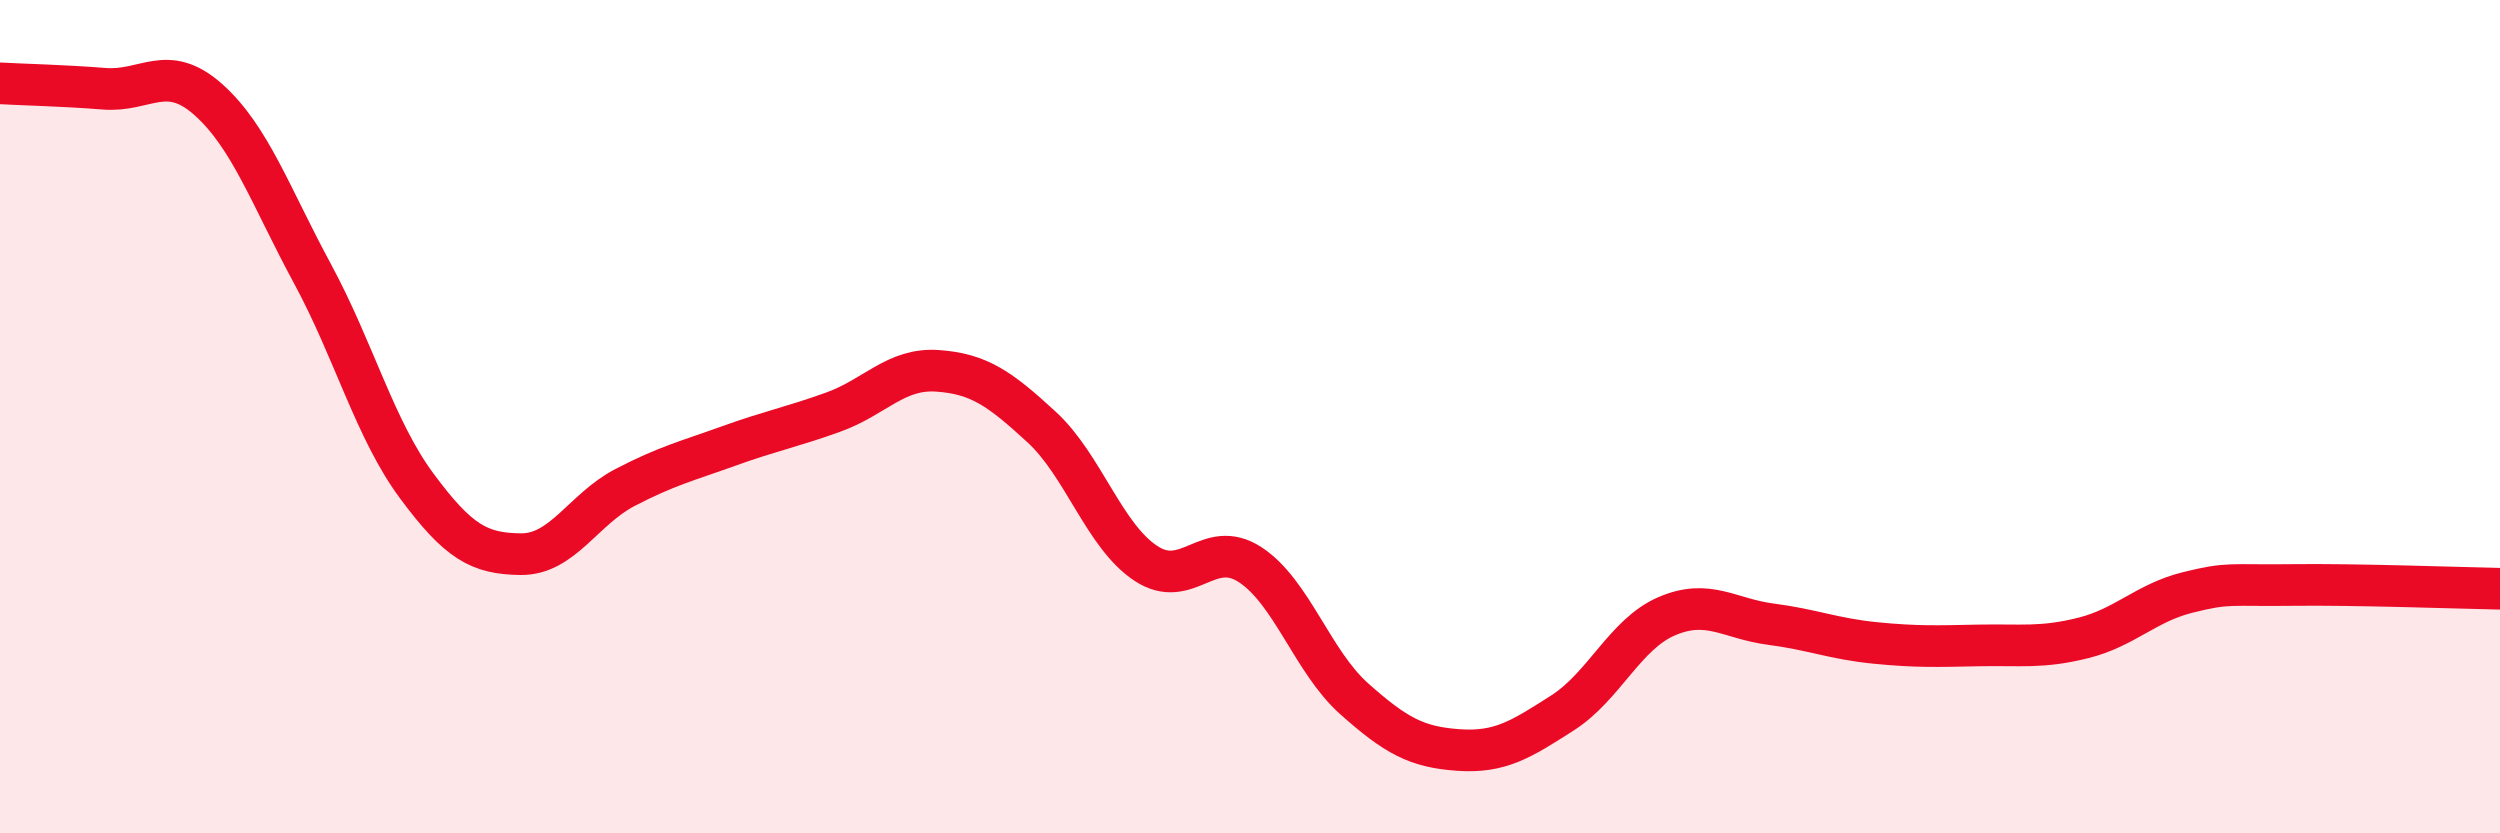
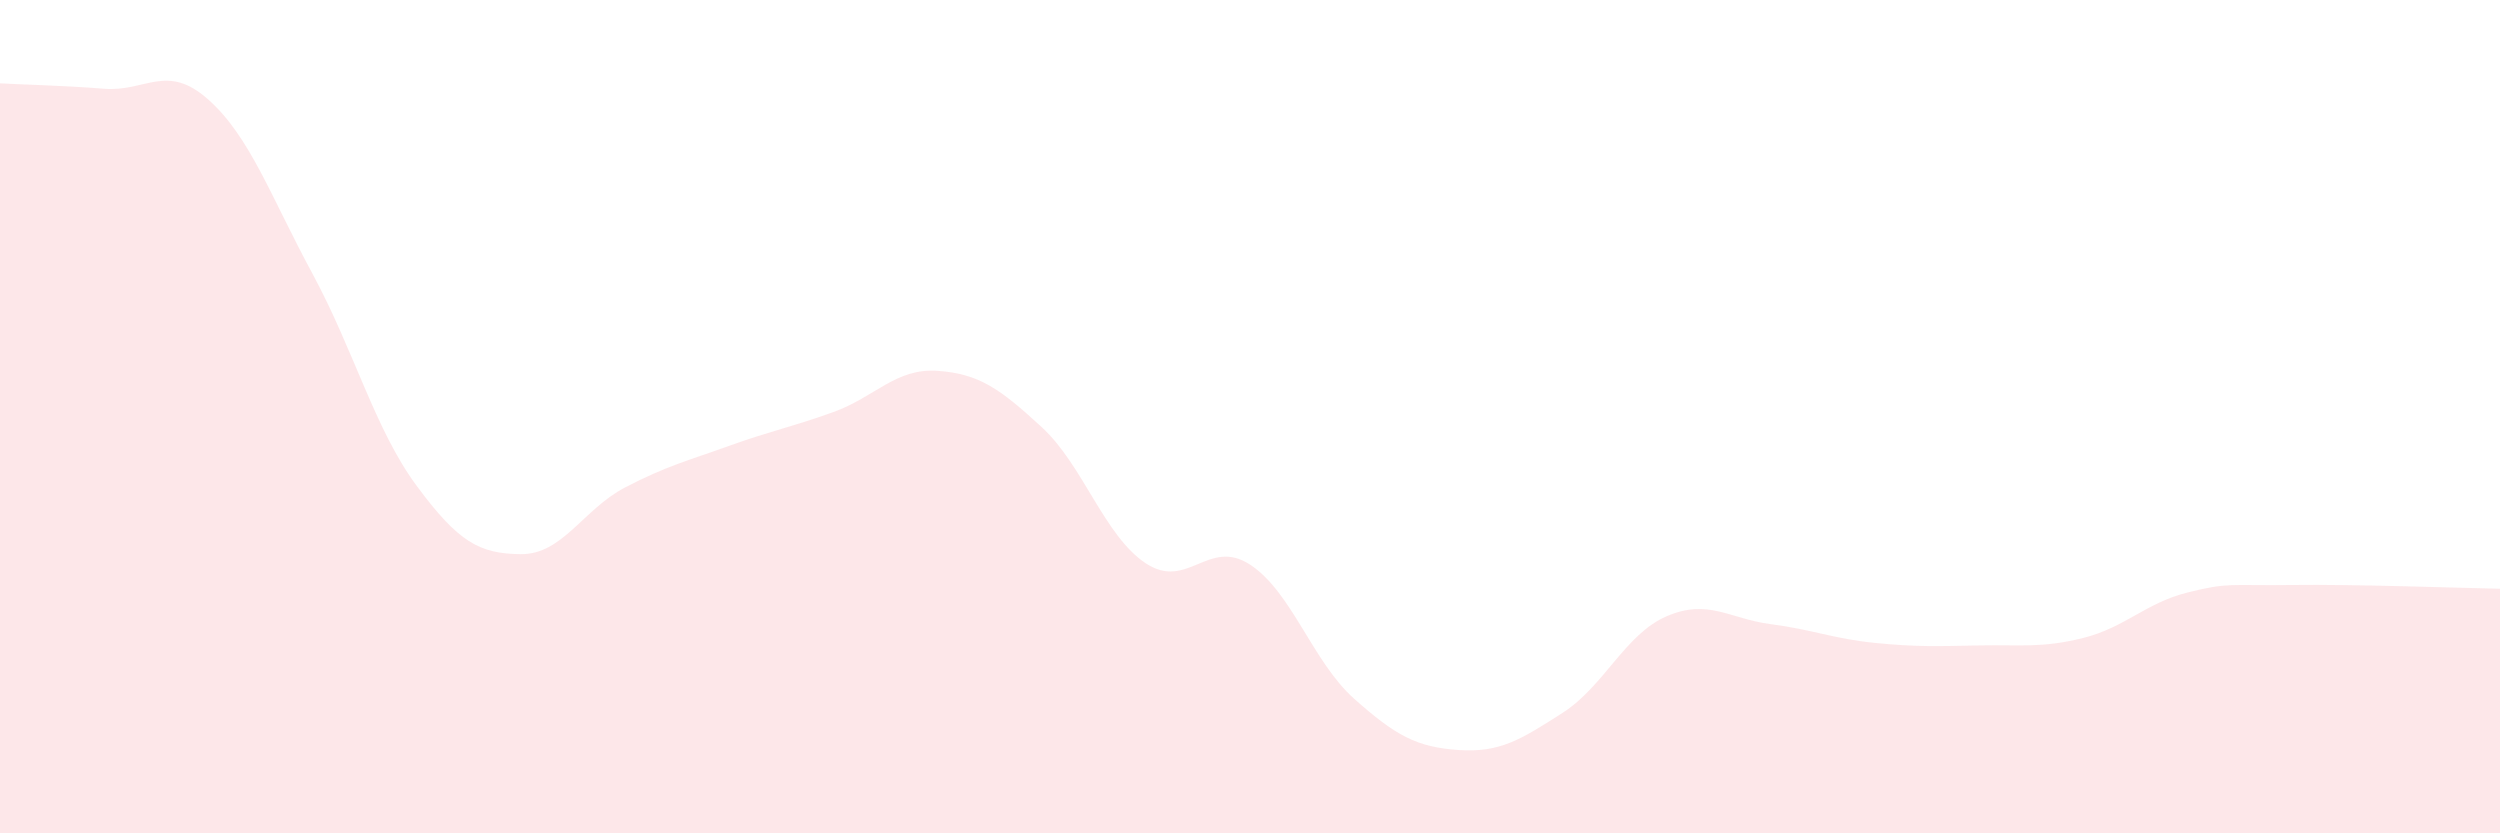
<svg xmlns="http://www.w3.org/2000/svg" width="60" height="20" viewBox="0 0 60 20">
  <path d="M 0,2 C 0.5,2.03 1.5,2.05 2.5,2.13 C 3.5,2.21 4,1.5 5,2.39 C 6,3.28 6.5,4.72 7.5,6.57 C 8.5,8.42 9,10.31 10,11.66 C 11,13.01 11.5,13.29 12.5,13.3 C 13.5,13.31 14,12.22 15,11.7 C 16,11.18 16.5,11.06 17.5,10.7 C 18.5,10.34 19,10.25 20,9.89 C 21,9.53 21.5,8.83 22.5,8.9 C 23.5,8.97 24,9.33 25,10.25 C 26,11.17 26.5,12.86 27.5,13.52 C 28.5,14.18 29,12.9 30,13.55 C 31,14.2 31.5,15.88 32.5,16.77 C 33.5,17.66 34,17.93 35,18 C 36,18.07 36.5,17.75 37.5,17.11 C 38.5,16.47 39,15.22 40,14.79 C 41,14.36 41.5,14.85 42.5,14.98 C 43.5,15.11 44,15.33 45,15.43 C 46,15.53 46.5,15.51 47.5,15.49 C 48.5,15.47 49,15.56 50,15.31 C 51,15.06 51.5,14.47 52.5,14.22 C 53.5,13.97 53.5,14.06 55,14.04 C 56.5,14.02 59,14.11 60,14.13L60 20L0 20Z" fill="#EB0A25" opacity="0.1" stroke-linecap="round" stroke-linejoin="round" />
-   <path d="M 0,2 C 0.5,2.03 1.5,2.05 2.5,2.13 C 3.5,2.21 4,1.5 5,2.39 C 6,3.28 6.5,4.72 7.5,6.57 C 8.5,8.42 9,10.31 10,11.66 C 11,13.01 11.5,13.29 12.5,13.3 C 13.5,13.31 14,12.22 15,11.7 C 16,11.18 16.5,11.06 17.5,10.7 C 18.5,10.34 19,10.25 20,9.89 C 21,9.53 21.5,8.83 22.5,8.9 C 23.5,8.97 24,9.33 25,10.25 C 26,11.17 26.5,12.86 27.5,13.52 C 28.5,14.18 29,12.9 30,13.55 C 31,14.2 31.5,15.88 32.5,16.77 C 33.5,17.66 34,17.93 35,18 C 36,18.07 36.5,17.75 37.5,17.11 C 38.5,16.47 39,15.22 40,14.79 C 41,14.36 41.5,14.85 42.5,14.98 C 43.5,15.11 44,15.33 45,15.43 C 46,15.53 46.5,15.51 47.5,15.49 C 48.5,15.47 49,15.56 50,15.31 C 51,15.06 51.5,14.47 52.5,14.22 C 53.5,13.97 53.5,14.06 55,14.04 C 56.5,14.02 59,14.11 60,14.13" stroke="#EB0A25" stroke-width="1" fill="none" stroke-linecap="round" stroke-linejoin="round" />
</svg>